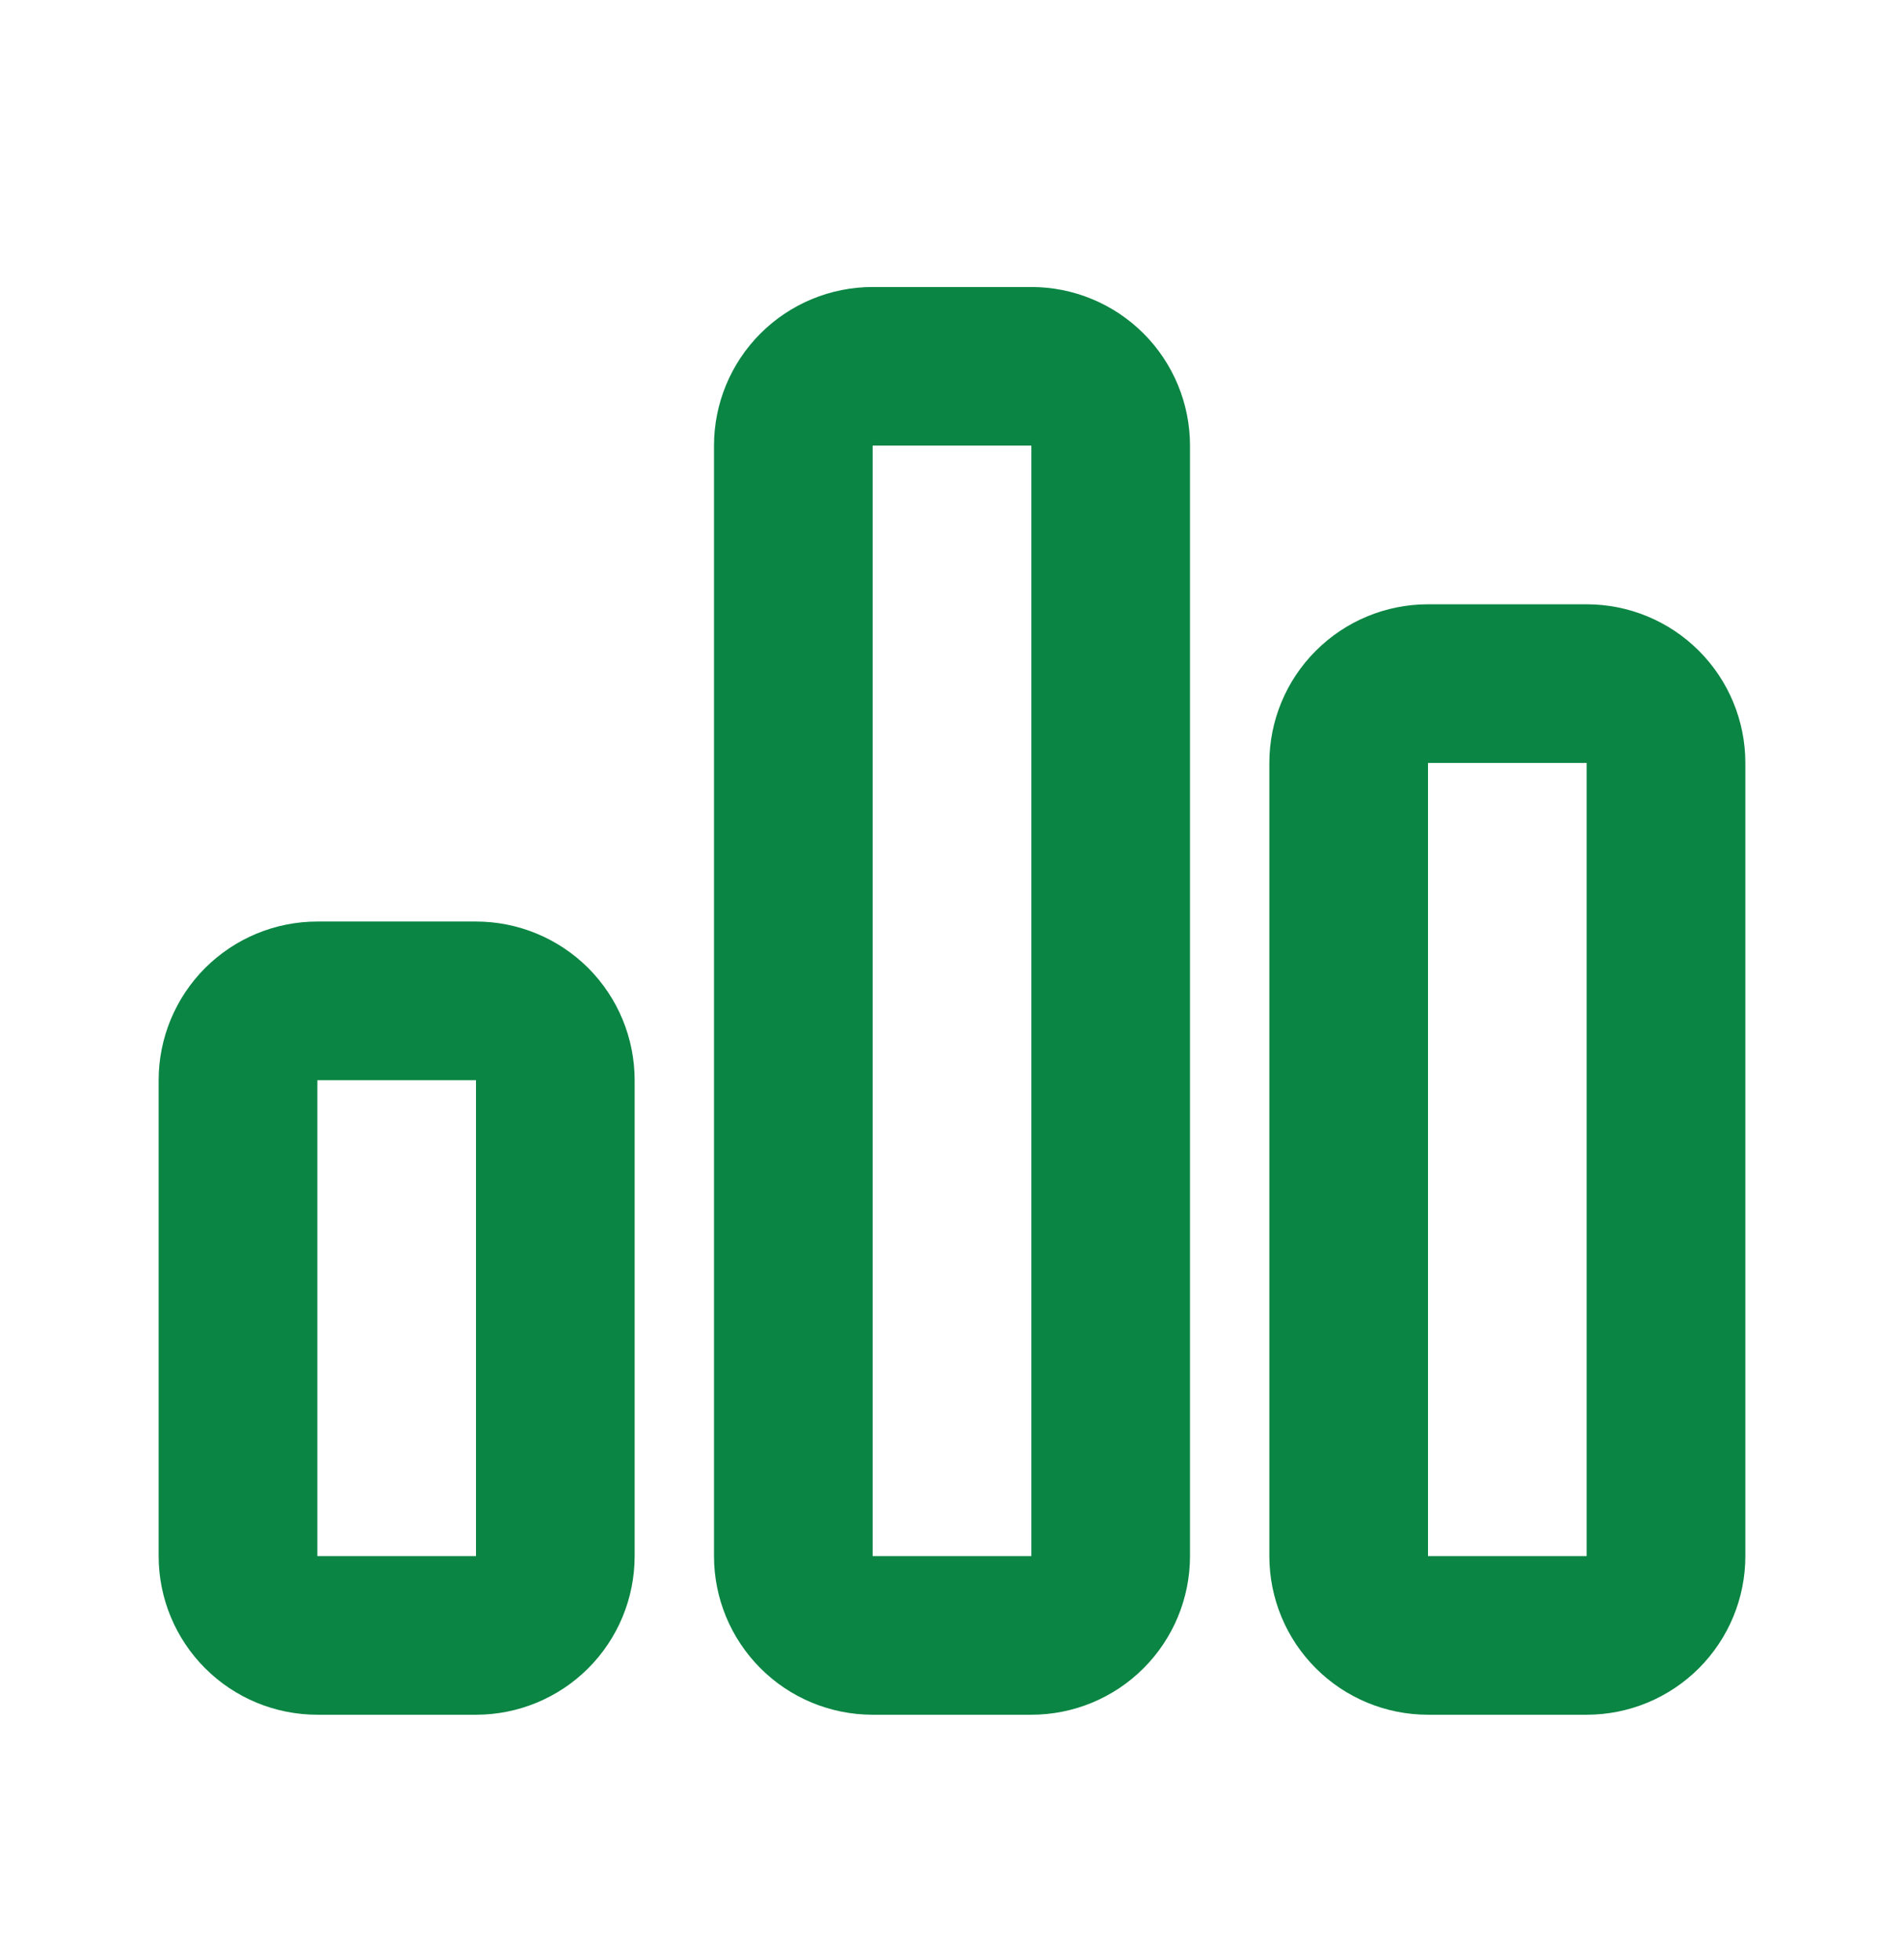
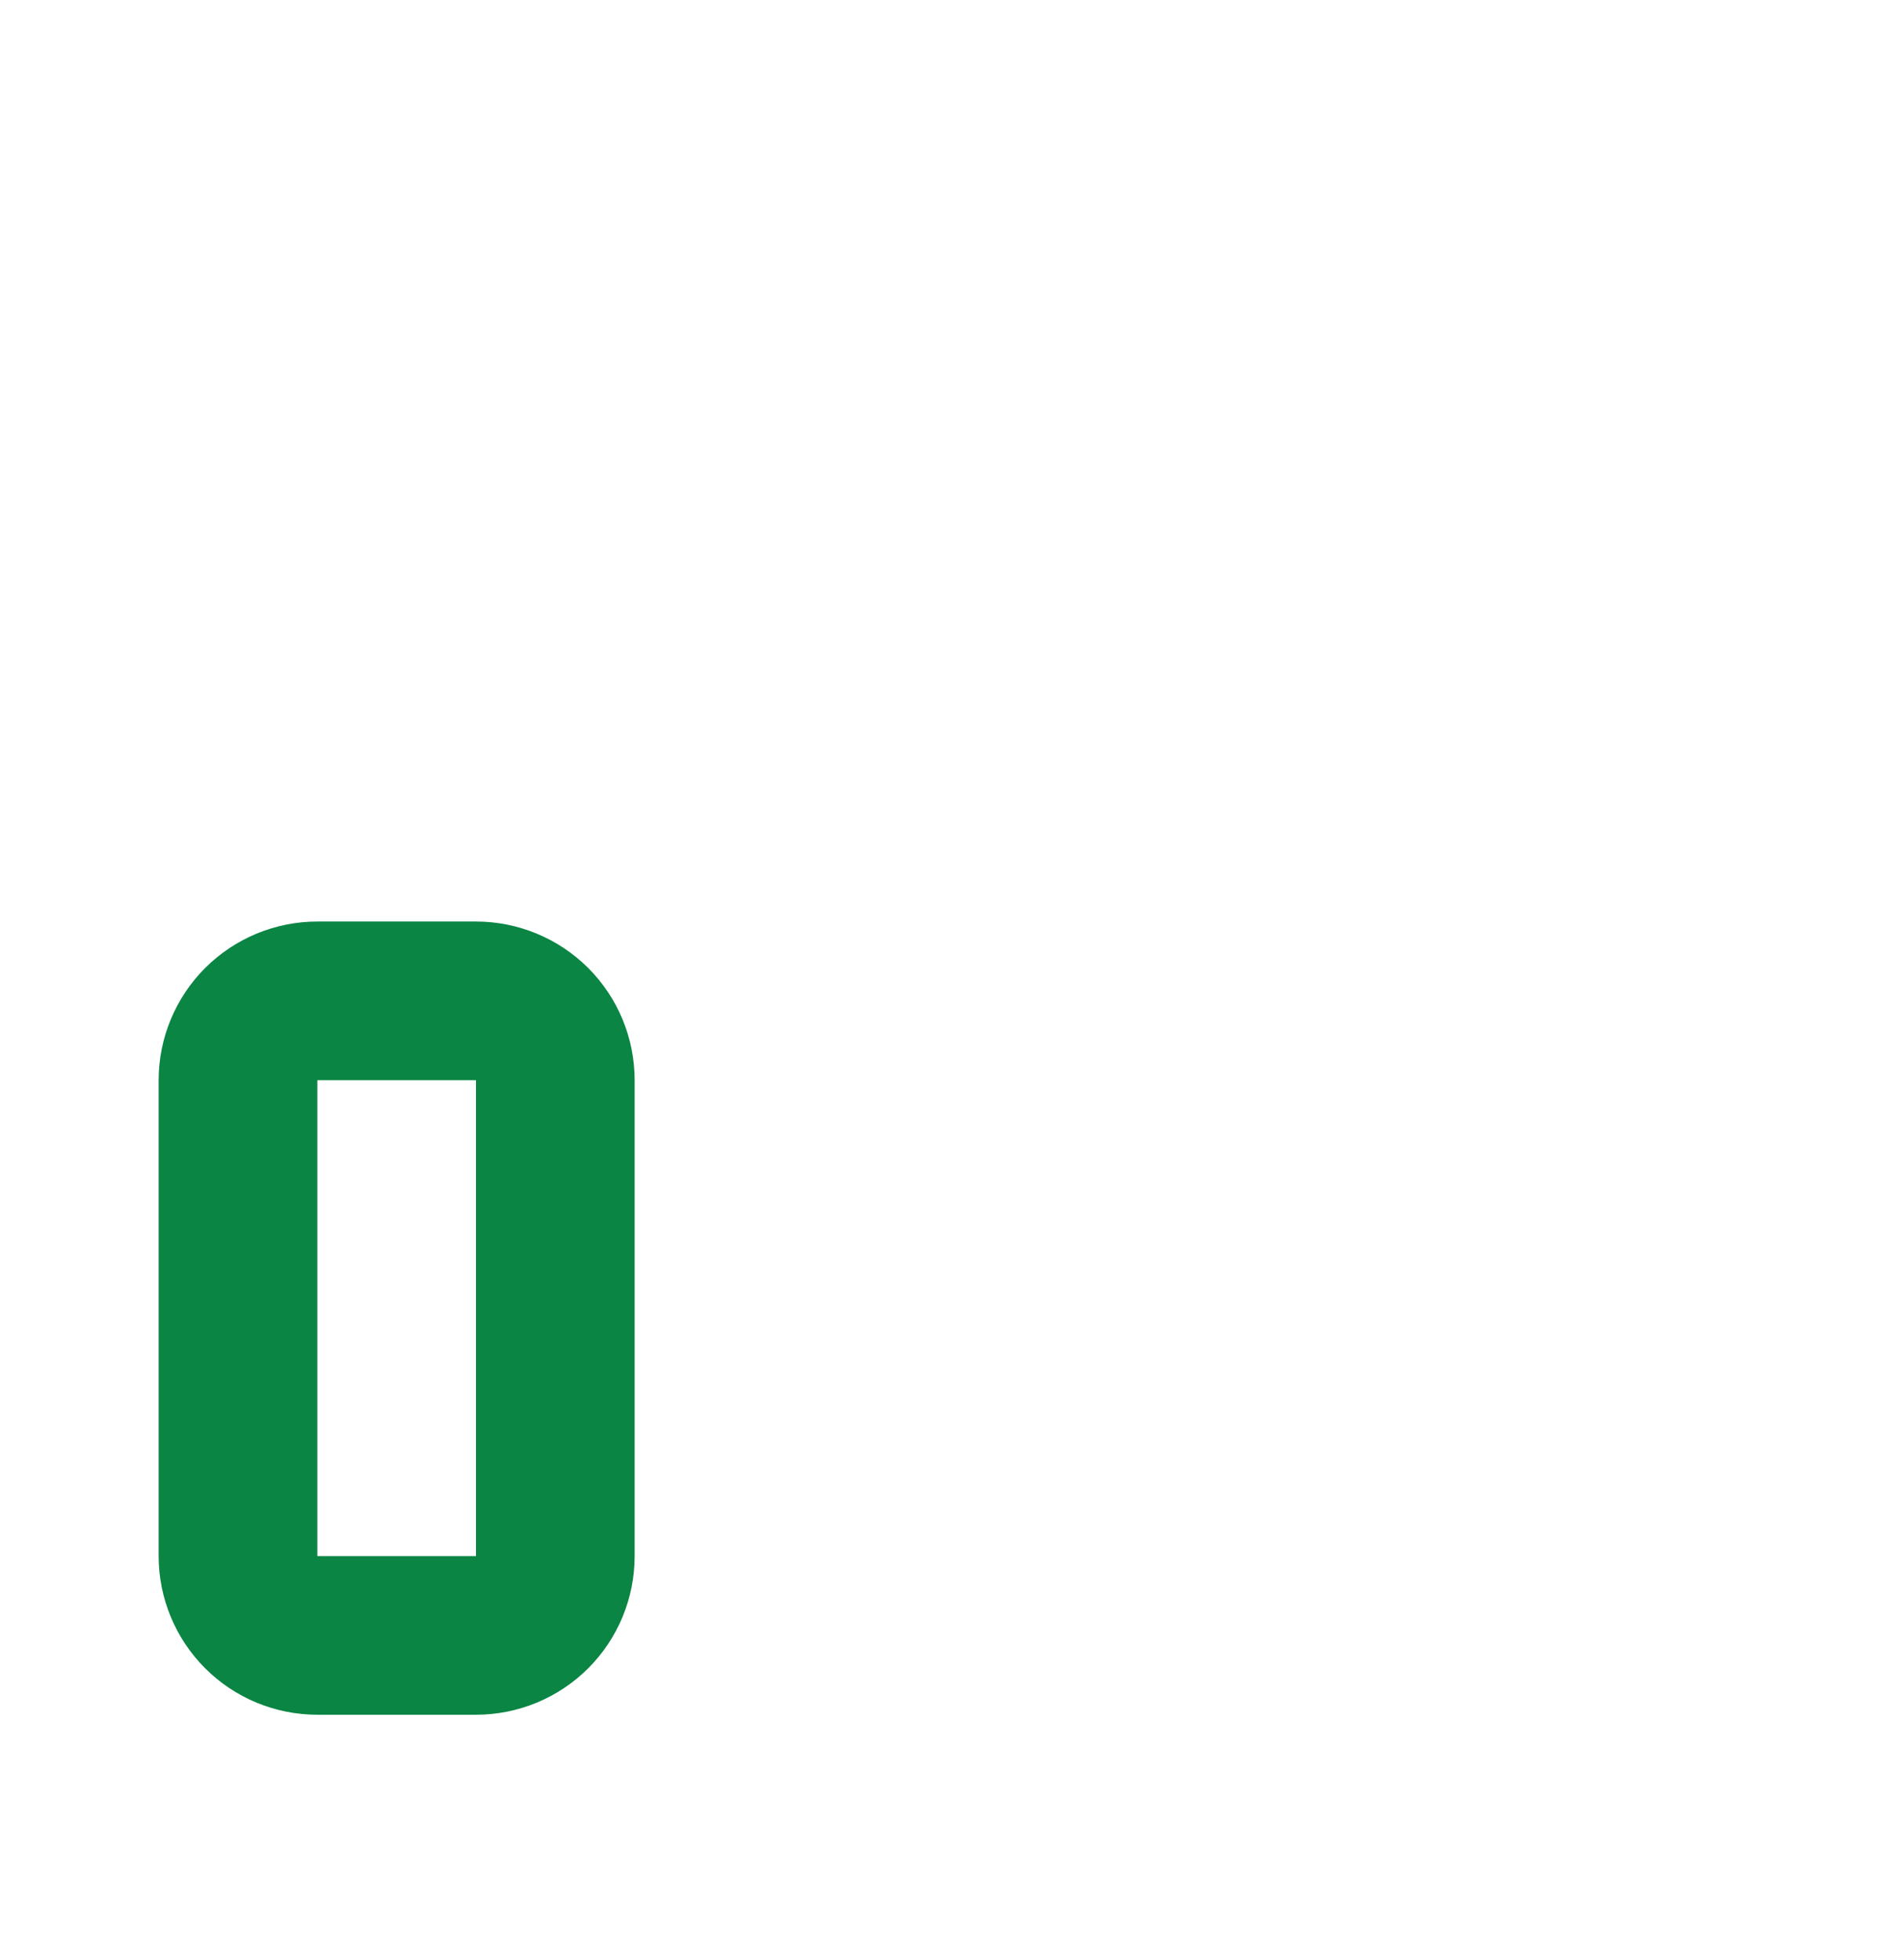
<svg xmlns="http://www.w3.org/2000/svg" width="34" height="35" viewBox="0 0 34 35" fill="none">
-   <path d="M18.417 5.126H15.583C14.832 5.126 14.111 5.425 13.58 5.956C13.049 6.487 12.75 7.208 12.75 7.959V27.793C12.75 28.544 13.049 29.265 13.58 29.796C14.111 30.328 14.832 30.626 15.583 30.626H18.417C19.168 30.626 19.889 30.328 20.42 29.796C20.951 29.265 21.25 28.544 21.25 27.793V7.959C21.25 7.208 20.951 6.487 20.42 5.956C19.889 5.425 19.168 5.126 18.417 5.126ZM18.417 27.793H15.583V7.959H18.417V27.793Z" fill="#0A8543" />
-   <path d="M28.333 10.793H25.5C24.749 10.793 24.028 11.091 23.497 11.623C22.965 12.154 22.667 12.875 22.667 13.626V27.793C22.667 28.544 22.965 29.265 23.497 29.796C24.028 30.328 24.749 30.626 25.5 30.626H28.333C29.085 30.626 29.805 30.328 30.337 29.796C30.868 29.265 31.167 28.544 31.167 27.793V13.626C31.167 12.875 30.868 12.154 30.337 11.623C29.805 11.091 29.085 10.793 28.333 10.793ZM28.333 27.793H25.5V13.626H28.333V27.793Z" fill="#0A8543" />
  <path d="M8.5 16.459H5.667C4.915 16.459 4.195 16.758 3.663 17.289C3.132 17.821 2.833 18.541 2.833 19.293V27.793C2.833 28.544 3.132 29.265 3.663 29.796C4.195 30.328 4.915 30.626 5.667 30.626H8.5C9.251 30.626 9.972 30.328 10.504 29.796C11.035 29.265 11.333 28.544 11.333 27.793V19.293C11.333 18.541 11.035 17.821 10.504 17.289C9.972 16.758 9.251 16.459 8.5 16.459ZM8.5 27.793H5.667V19.293H8.5V27.793Z" fill="#0A8543" />
</svg>